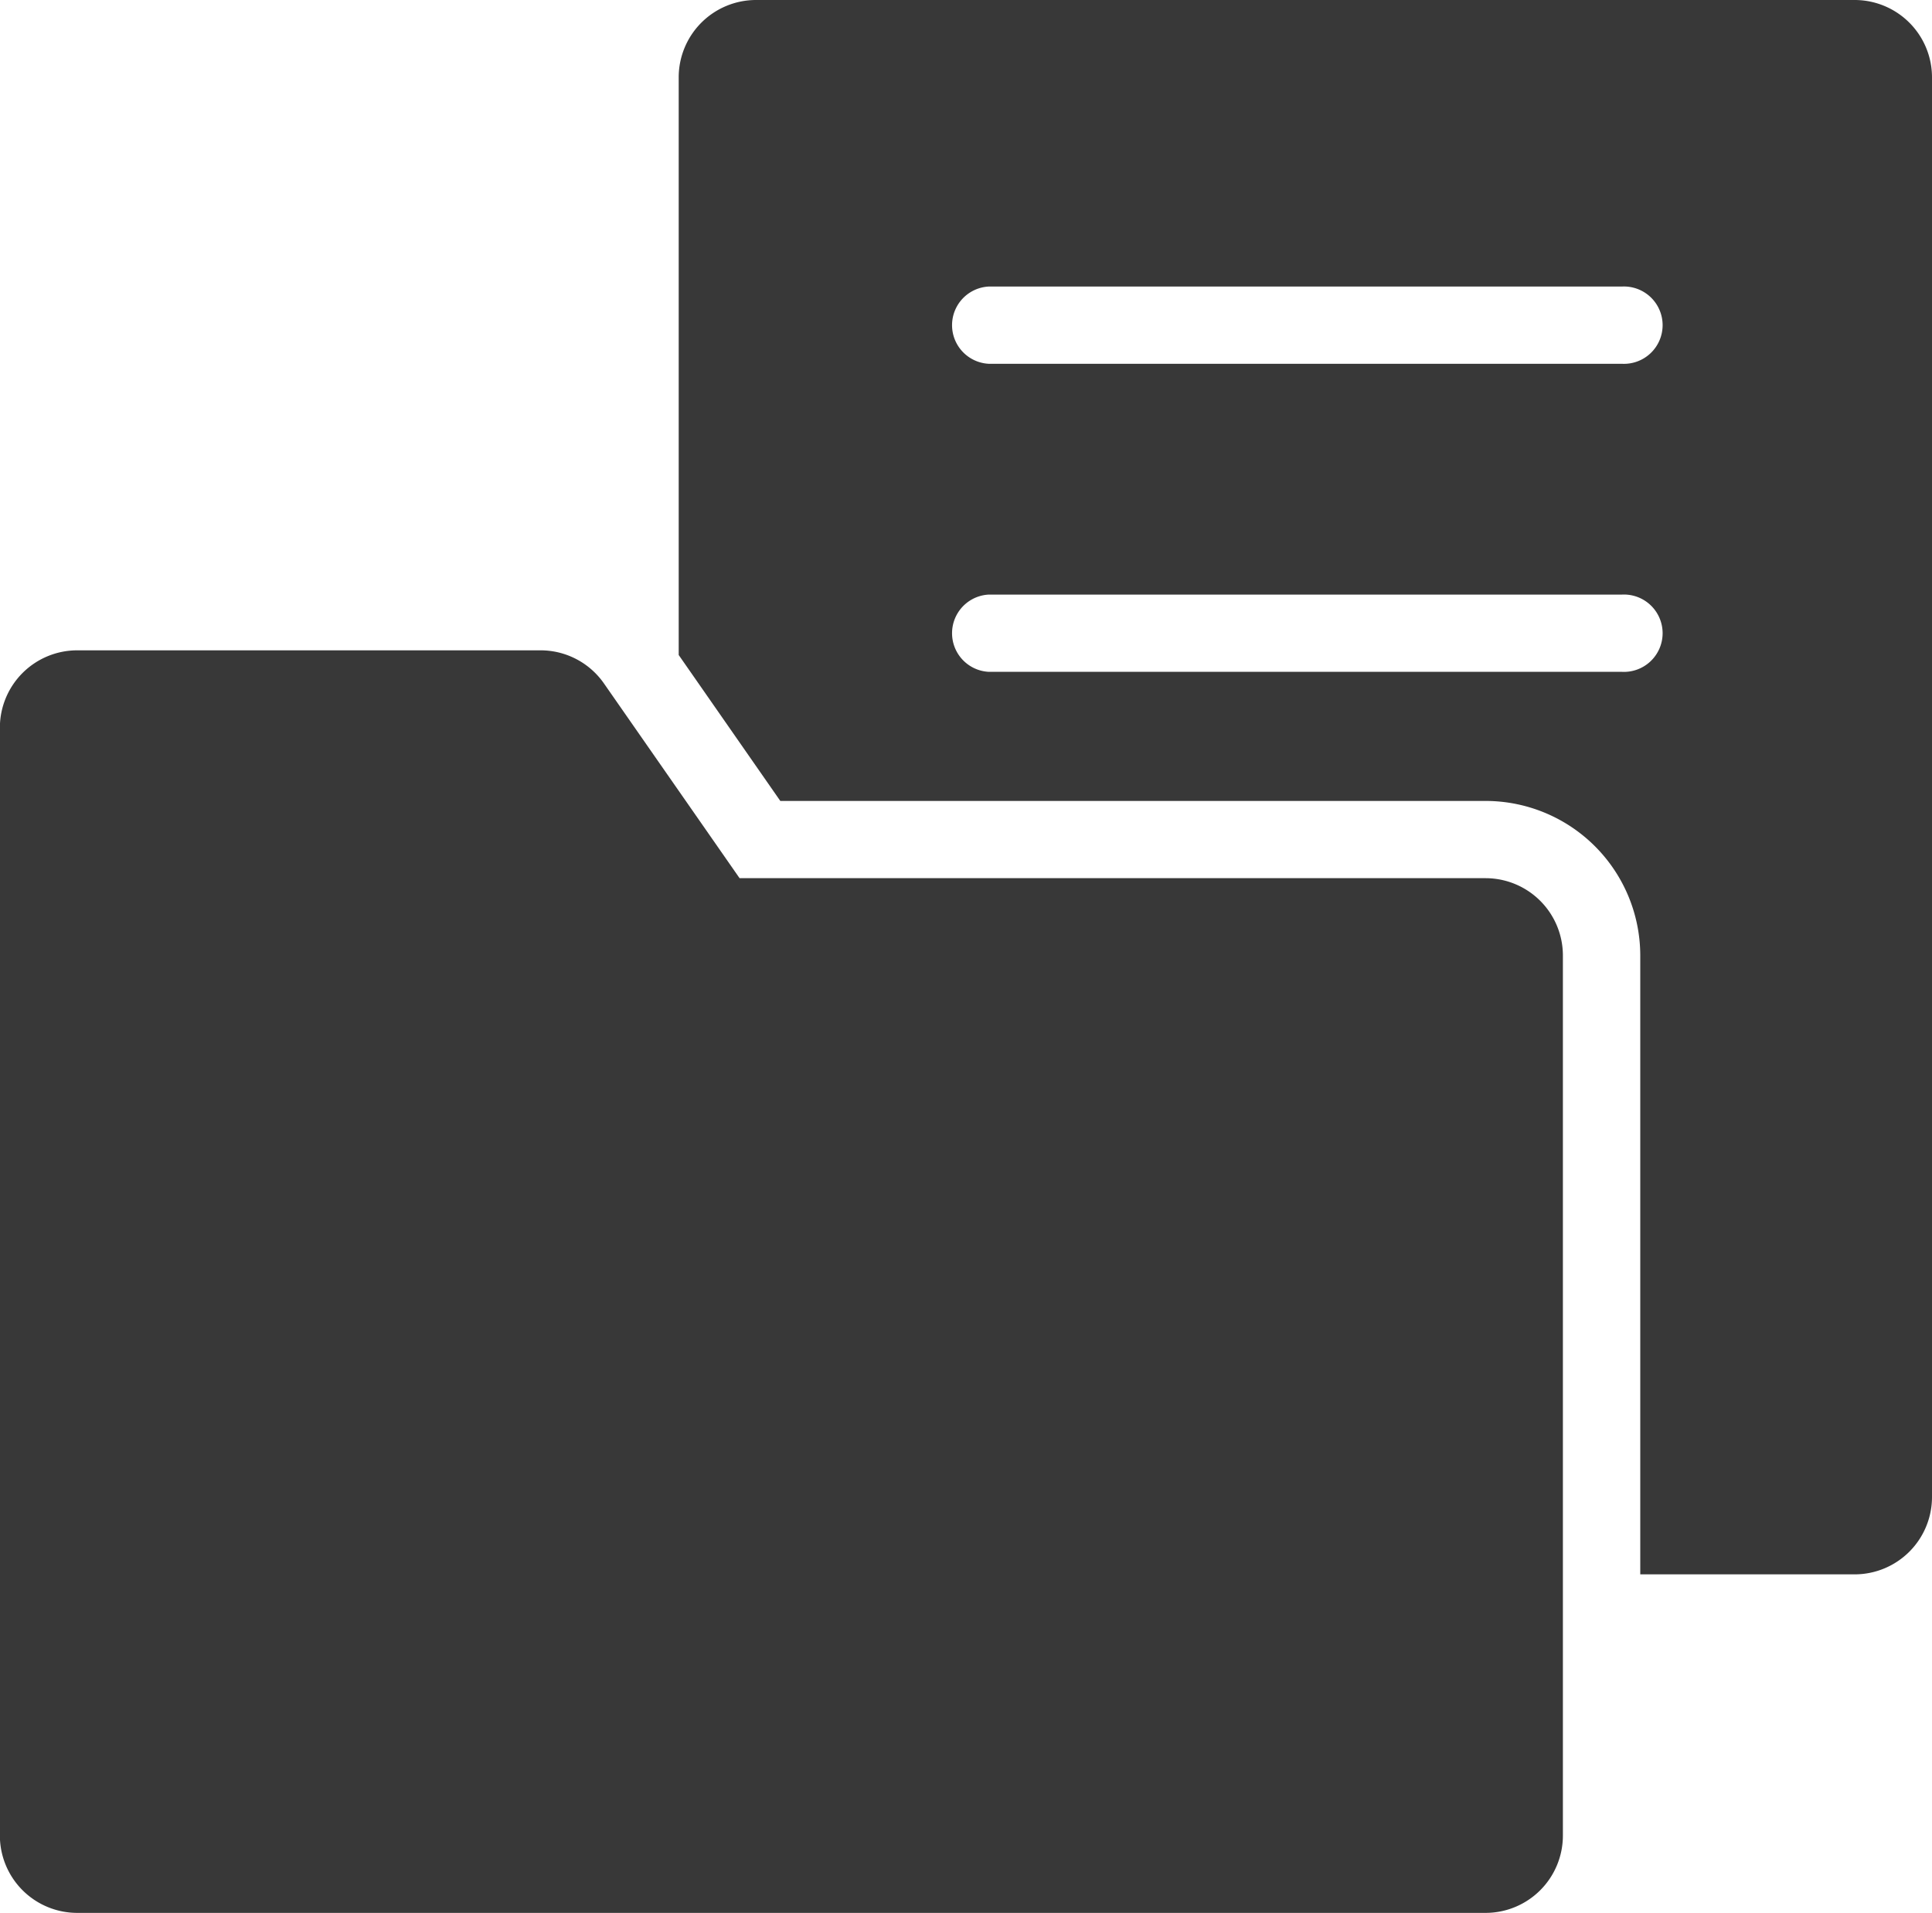
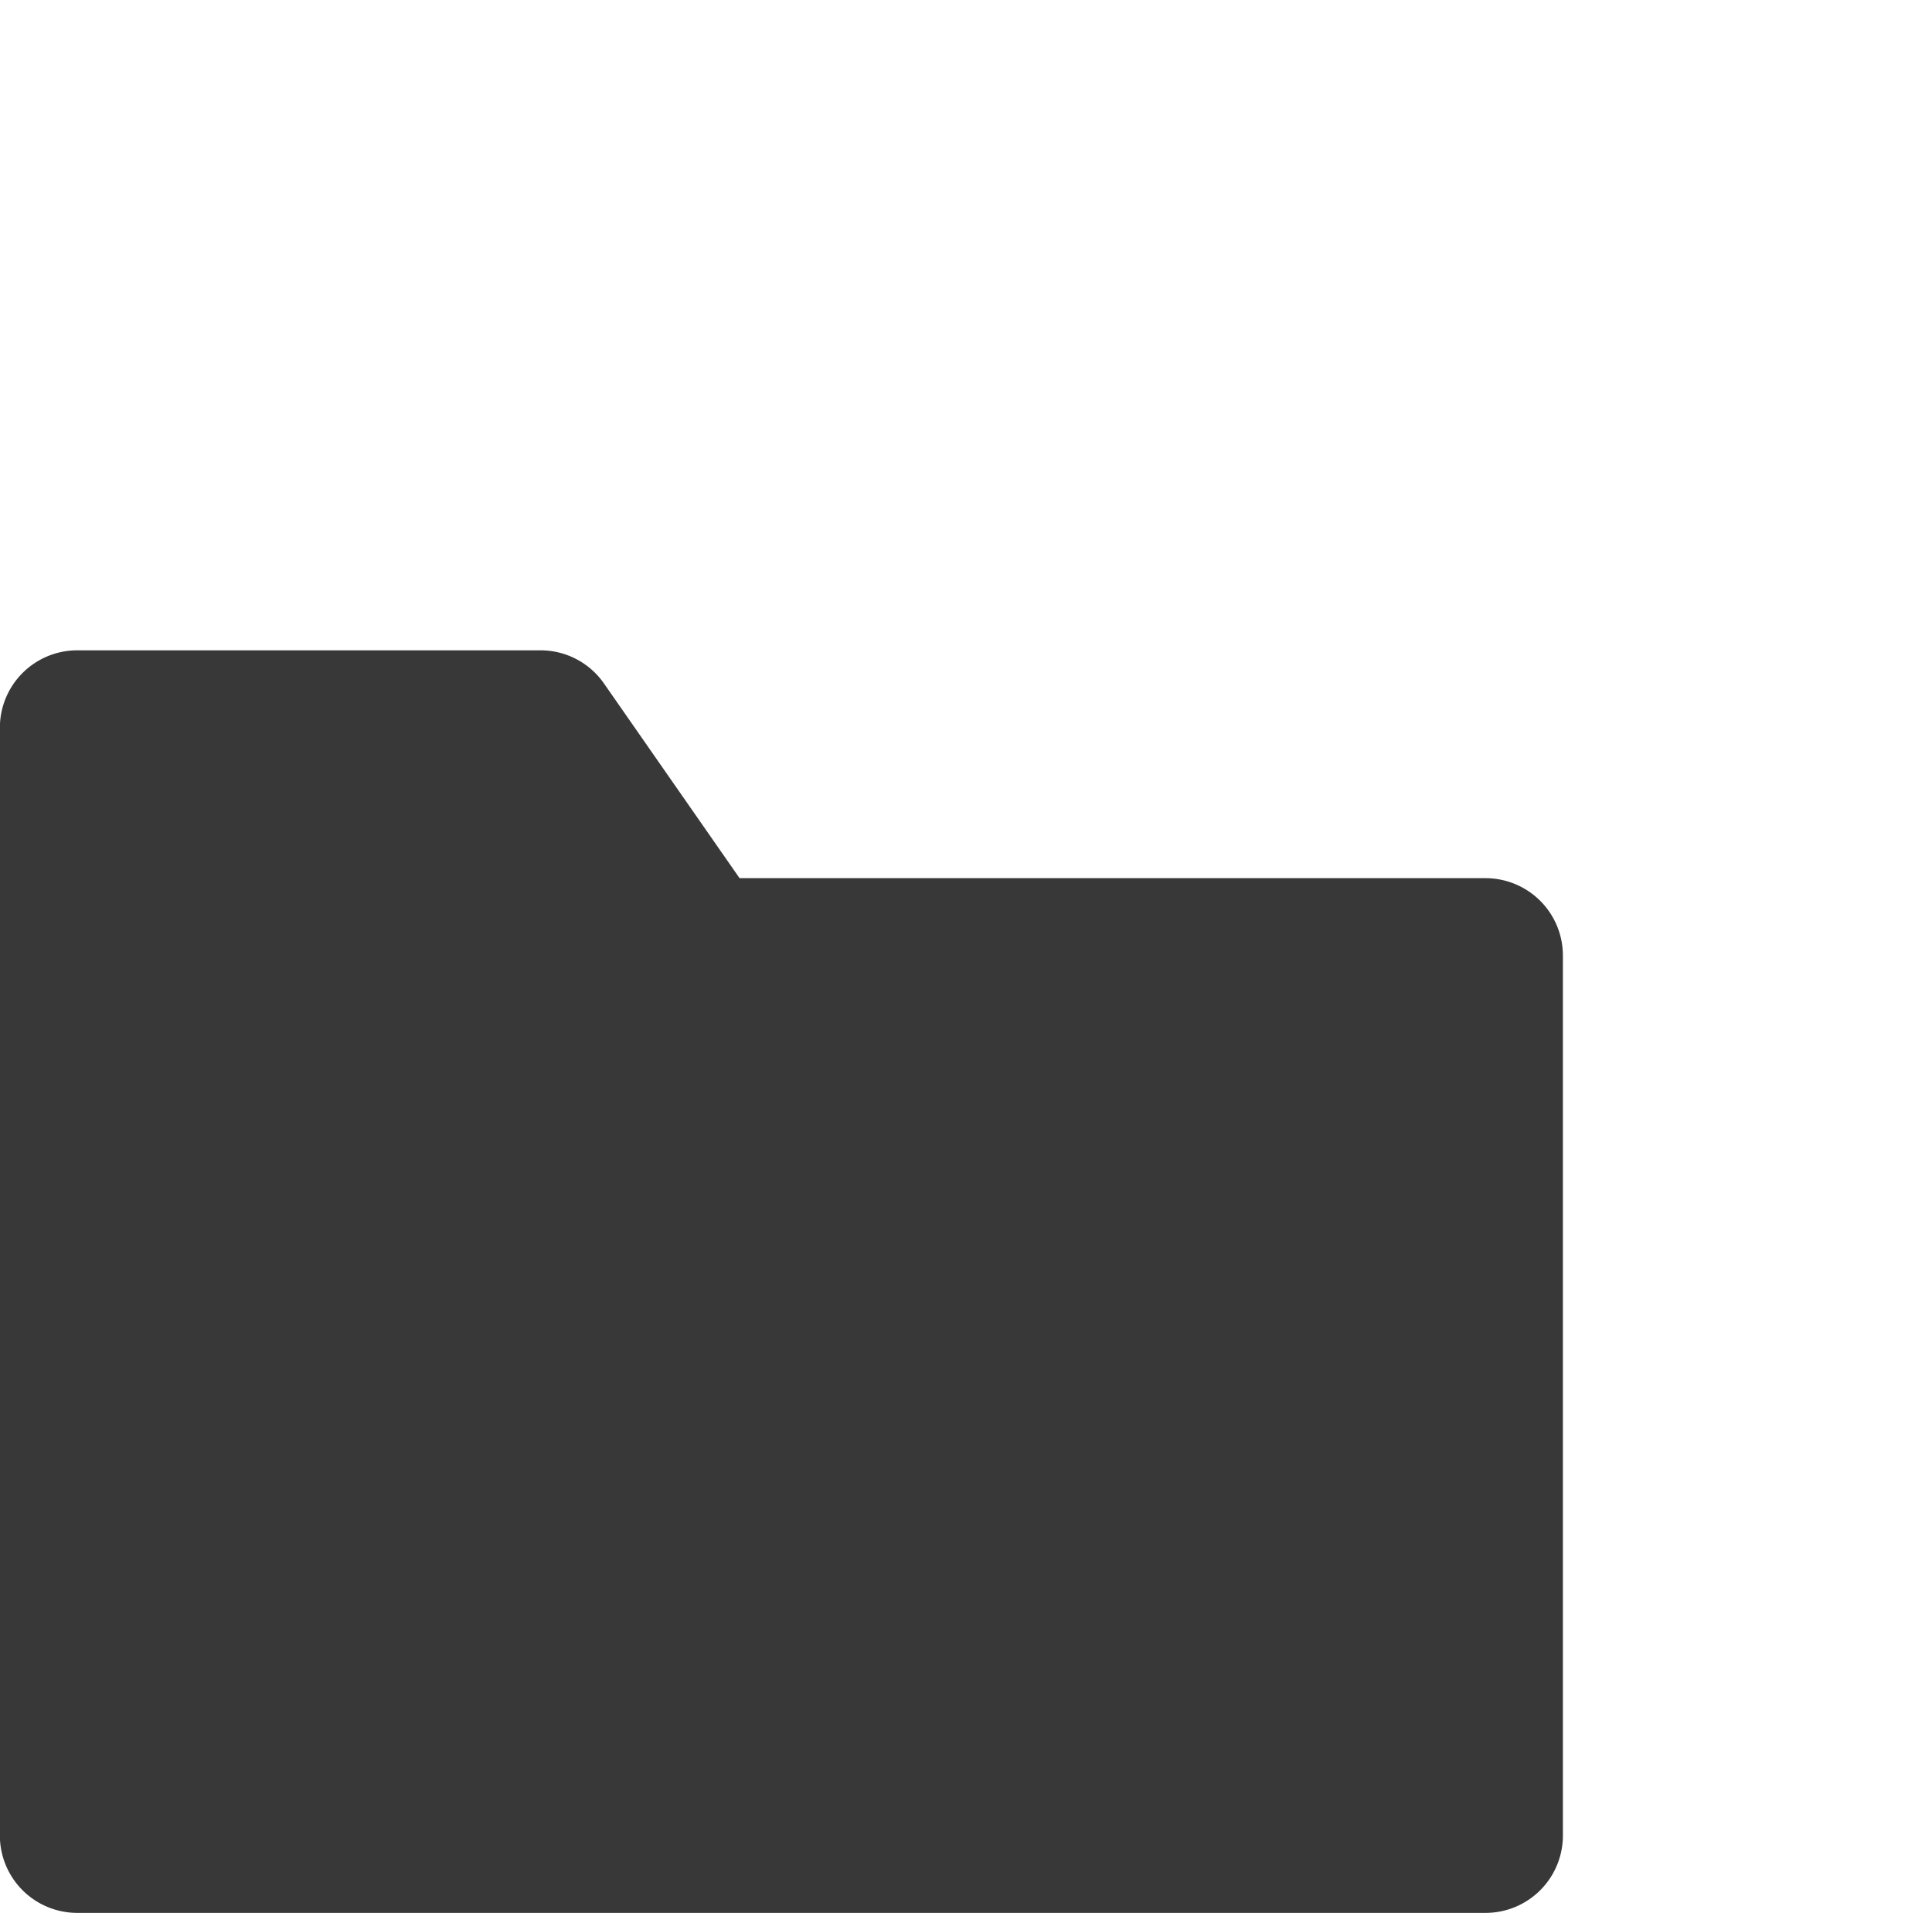
<svg xmlns="http://www.w3.org/2000/svg" width="16.98" height="16.816" viewBox="0 0 16.98 16.816">
  <g transform="translate(-650 -950.483)">
    <g transform="translate(655.963 950.483)">
-       <path d="M695.457,950.483H685.8a.68.68,0,0,0-.679.679v5.079l.893,1.283h6.2a1.36,1.36,0,0,1,1.358,1.358v5.441h1.885a.68.68,0,0,0,.679-.679V951.162A.68.68,0,0,0,695.457,950.483Zm-2.047,5.906h-5.565a.34.34,0,0,1,0-.679h5.565a.34.34,0,1,1,0,.679Zm0-2.708h-5.565a.34.34,0,0,1,0-.679h5.565a.34.34,0,1,1,0,.679Z" transform="translate(-685.119 -950.483)" fill="#383838" />
-     </g>
+       </g>
    <path d="M663.058,986.156H656.5l-1.192-1.712a.679.679,0,0,0-.557-.291h-4.073a.68.68,0,0,0-.679.679v9.741a.68.68,0,0,0,.679.679h12.379a.68.68,0,0,0,.679-.679v-7.737A.68.68,0,0,0,663.058,986.156Z" transform="translate(0 -27.953)" fill="#383838" />
  </g>
</svg>